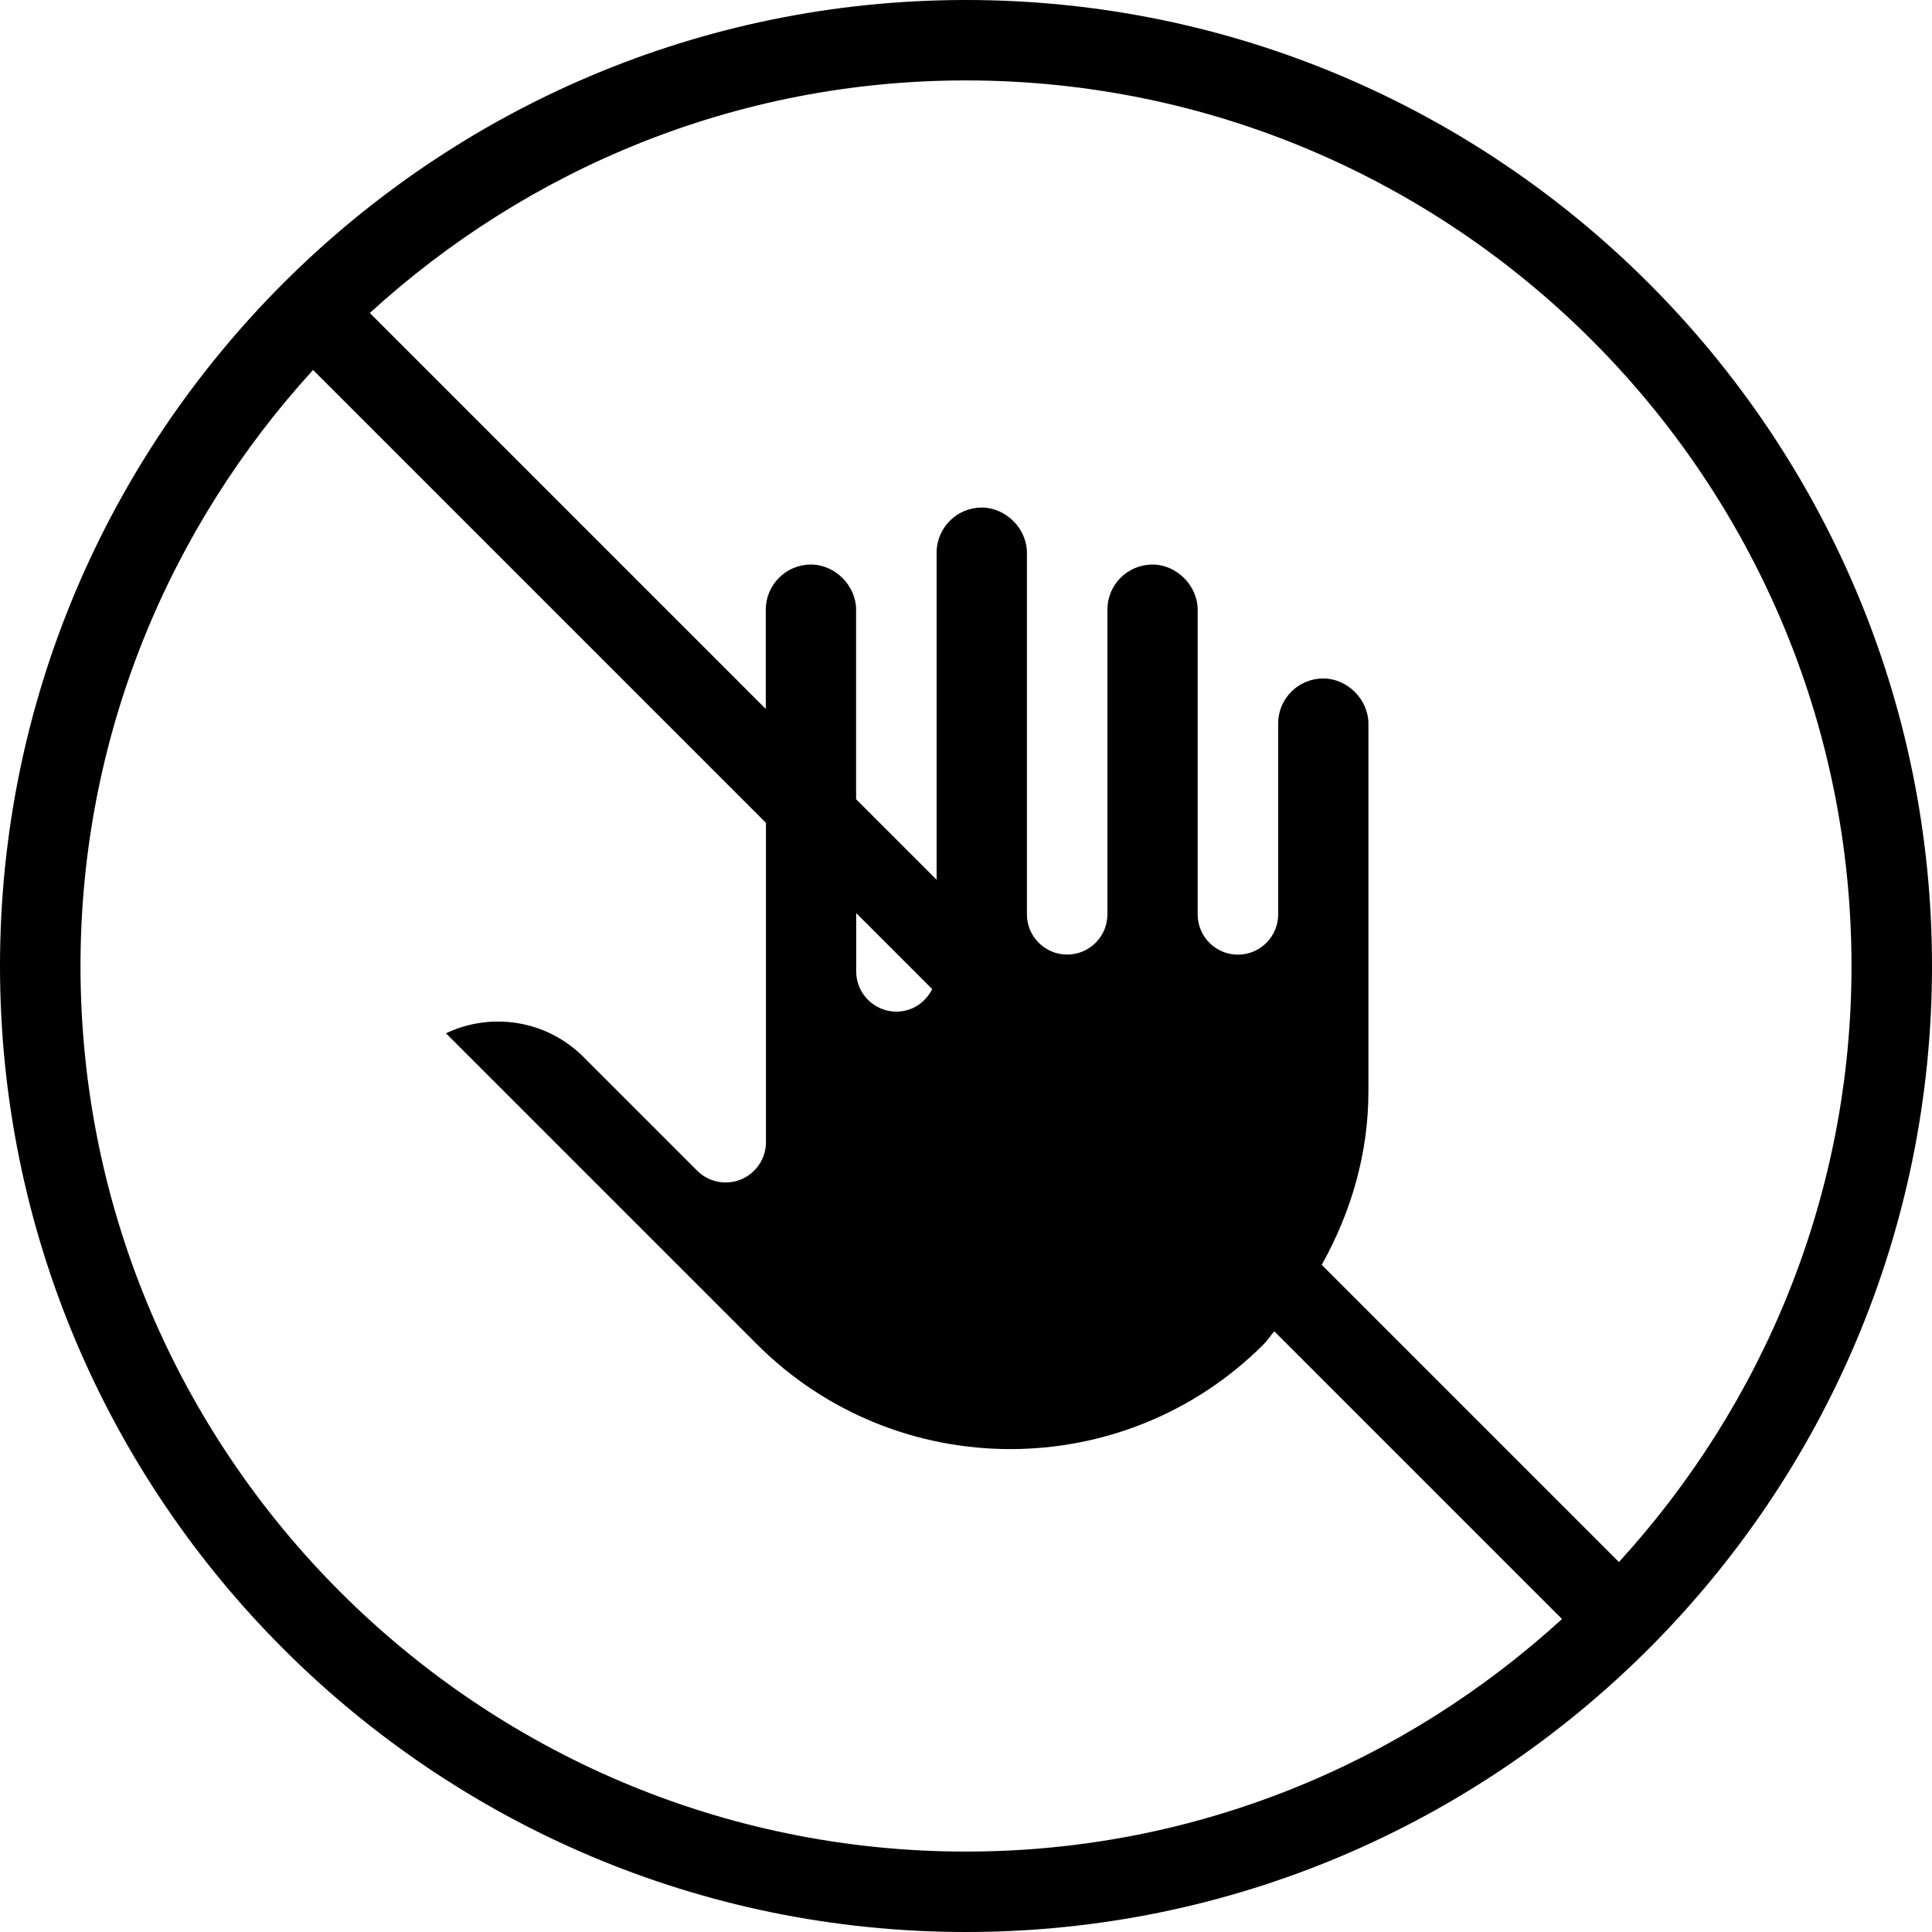
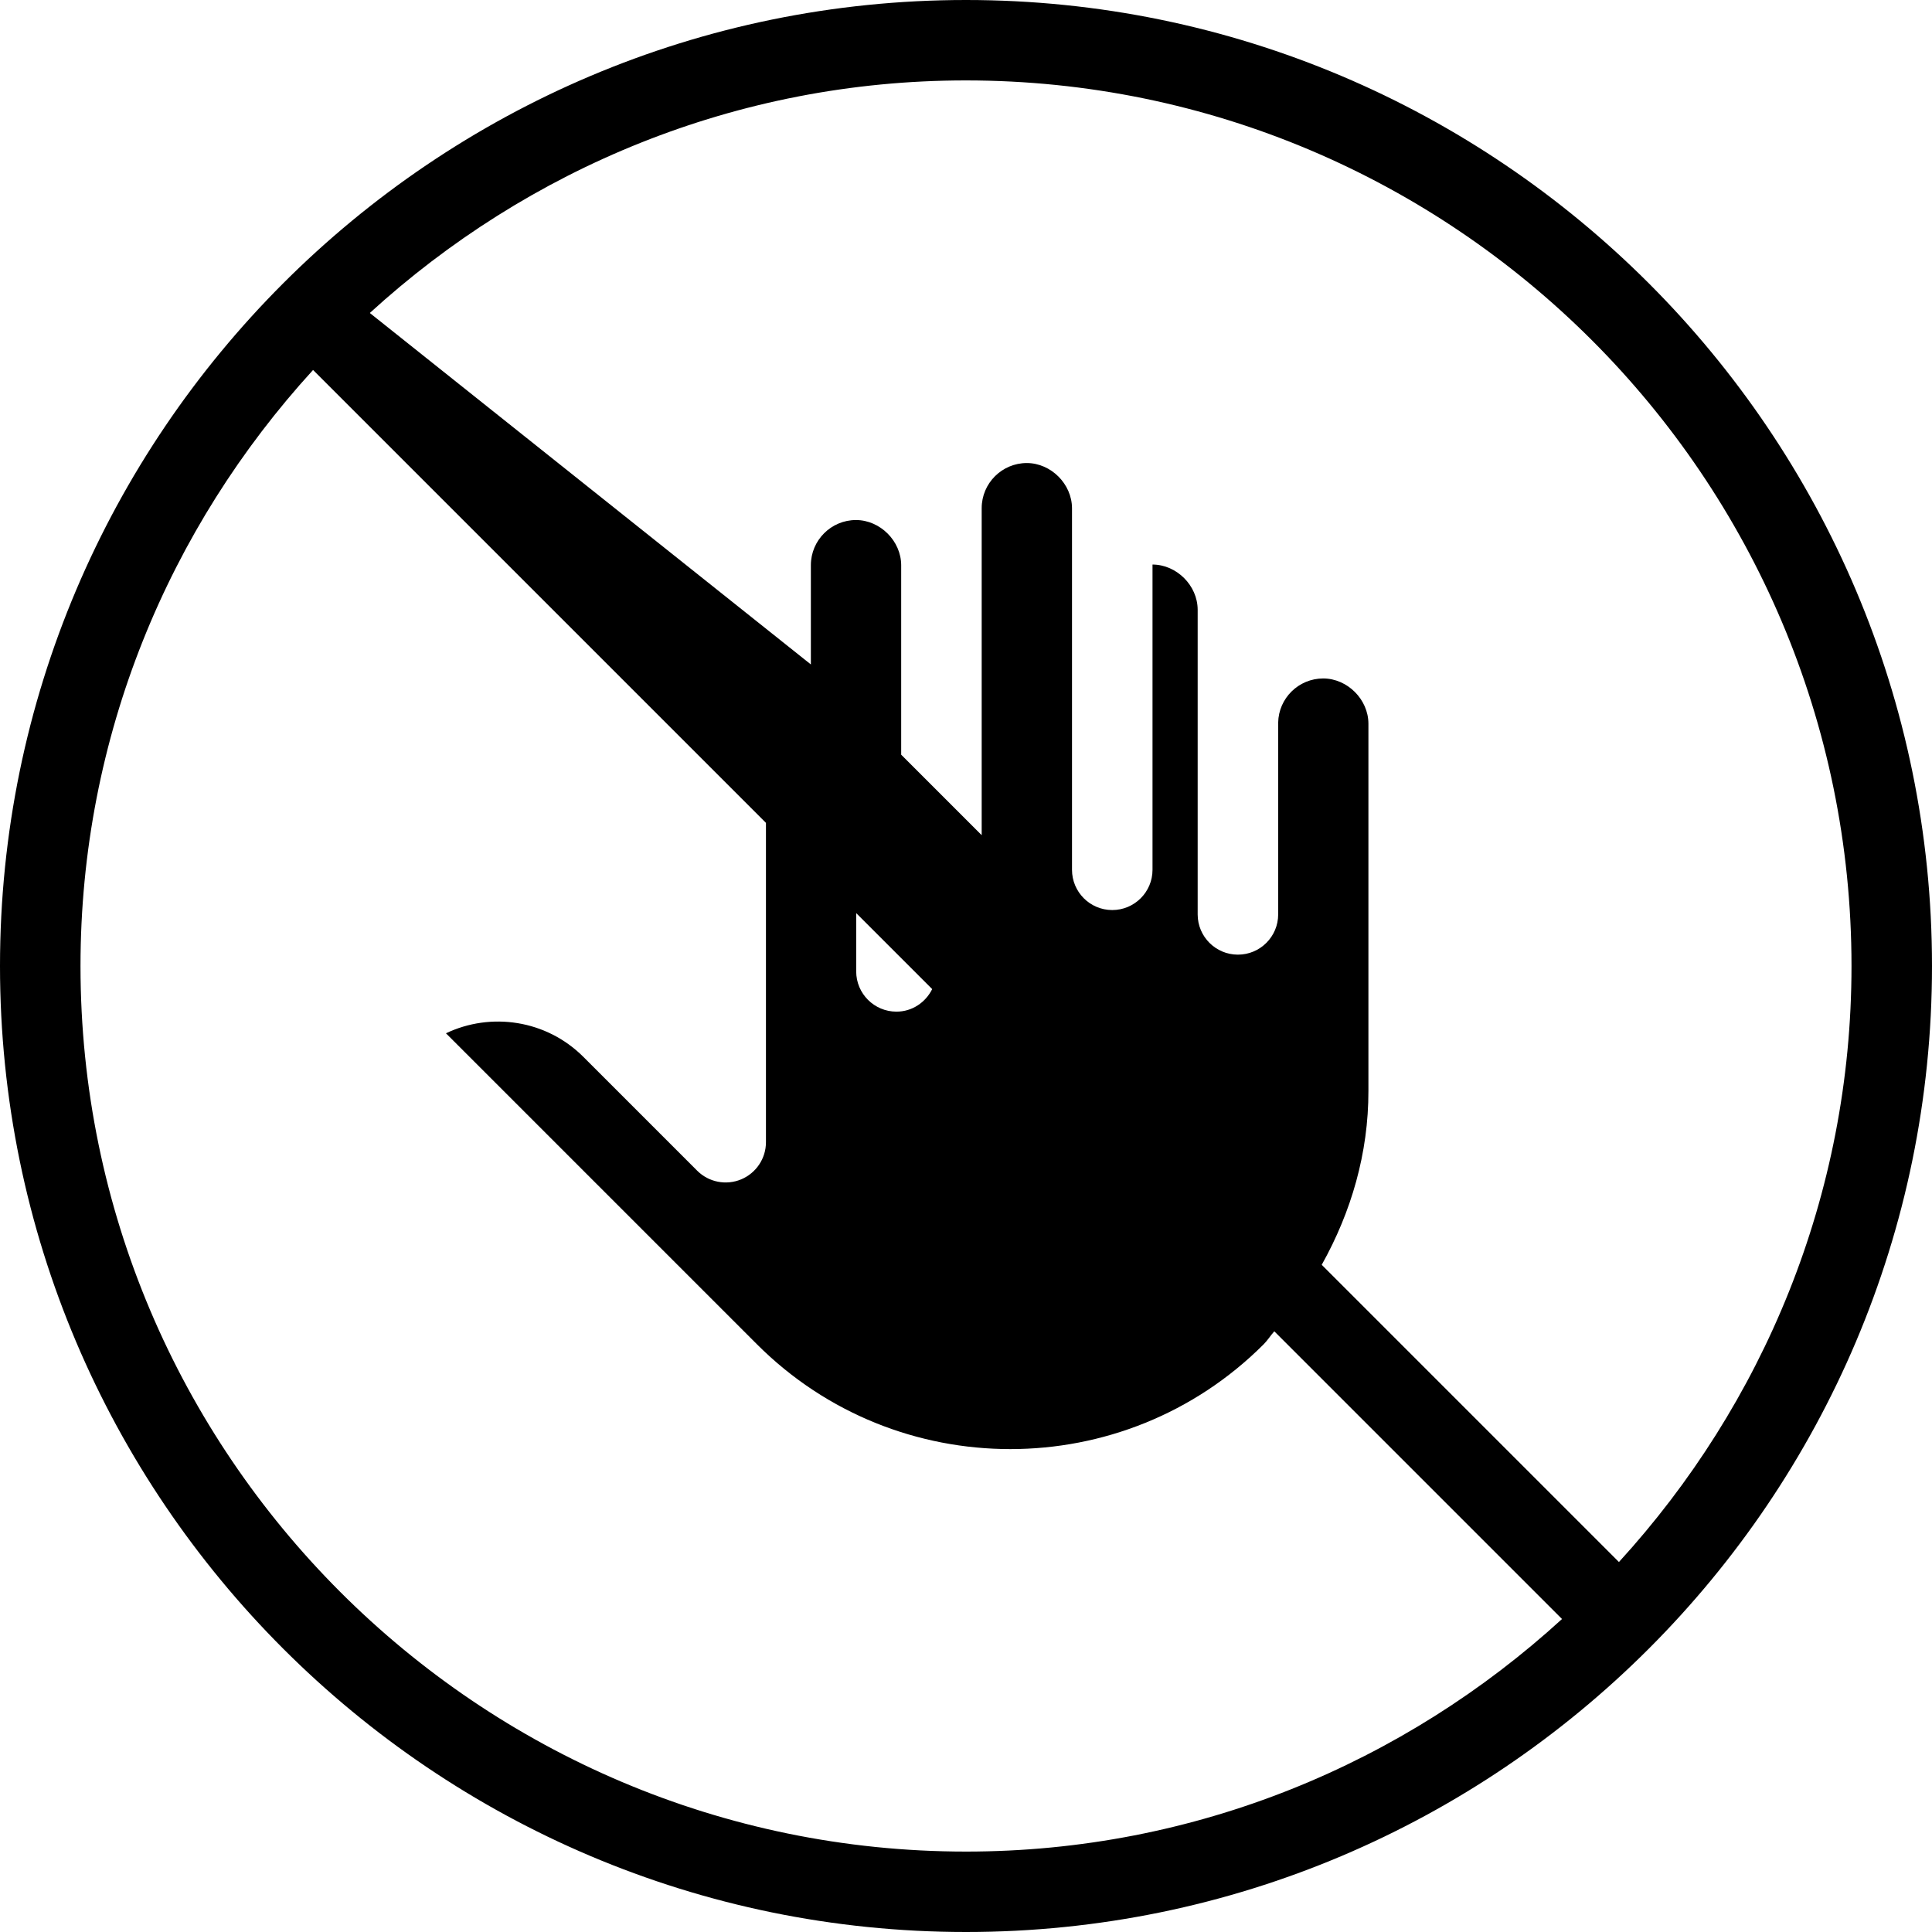
<svg xmlns="http://www.w3.org/2000/svg" fill="#000000" height="800px" width="800px" version="1.1" id="Layer_1" viewBox="0 0 512 512" xml:space="preserve">
  <g>
    <g>
-       <path d="M256,0C114.837,0,0,114.837,0,256s114.837,256,256,256s256-114.837,256-256S397.163,0,256,0z M256,490.688    C126.613,490.667,21.333,385.387,21.333,256c0-60.864,23.488-116.203,61.632-157.952l120.021,120.021v84.629    c0,4.309-2.603,8.192-6.592,9.856c-3.968,1.643-8.576,0.747-11.627-2.304l-30.165-30.165c-9.835-9.835-24.533-11.925-36.416-6.251    l82.432,82.432c37.013,37.013,97.237,37.013,134.251,0c1.067-1.067,1.835-2.347,2.837-3.456l76.245,76.245    C372.203,467.2,316.864,490.688,256,490.688z M226.901,257.429v-15.445l20.139,20.139c-1.749,3.499-5.269,5.973-9.472,5.973    C231.68,268.096,226.901,263.317,226.901,257.429z M429.035,413.952l-78.763-78.763c7.829-13.995,12.395-29.611,12.373-46.08    v-97.344c-0.021-6.4-5.547-11.947-11.968-11.968c-6.507,0-11.84,5.227-11.947,11.712v50.816c0,5.888-4.779,10.667-10.667,10.667    s-10.667-4.779-10.667-10.667v-80.747c-0.021-6.4-5.547-11.947-11.968-11.968c-6.549,0-11.883,5.269-11.947,11.797v80.896    c0,5.888-4.779,10.667-10.667,10.667s-10.667-4.779-10.667-10.667v-95.829c-0.021-6.4-5.547-11.947-11.968-11.968    c-6.592,0-11.968,5.355-11.968,11.968v86.656l-21.333-21.333v-50.219c-0.021-6.4-5.547-11.947-11.968-11.968    c-6.592,0-11.968,5.355-11.968,11.968v26.304L98.005,82.944c41.749-38.144,97.088-61.632,157.952-61.632    C385.387,21.333,490.667,126.613,490.667,256C490.667,316.864,467.179,372.203,429.035,413.952z" />
+       <path d="M256,0C114.837,0,0,114.837,0,256s114.837,256,256,256s256-114.837,256-256S397.163,0,256,0z M256,490.688    C126.613,490.667,21.333,385.387,21.333,256c0-60.864,23.488-116.203,61.632-157.952l120.021,120.021v84.629    c0,4.309-2.603,8.192-6.592,9.856c-3.968,1.643-8.576,0.747-11.627-2.304l-30.165-30.165c-9.835-9.835-24.533-11.925-36.416-6.251    l82.432,82.432c37.013,37.013,97.237,37.013,134.251,0c1.067-1.067,1.835-2.347,2.837-3.456l76.245,76.245    C372.203,467.2,316.864,490.688,256,490.688z M226.901,257.429v-15.445l20.139,20.139c-1.749,3.499-5.269,5.973-9.472,5.973    C231.68,268.096,226.901,263.317,226.901,257.429z M429.035,413.952l-78.763-78.763c7.829-13.995,12.395-29.611,12.373-46.08    v-97.344c-0.021-6.4-5.547-11.947-11.968-11.968c-6.507,0-11.84,5.227-11.947,11.712v50.816c0,5.888-4.779,10.667-10.667,10.667    s-10.667-4.779-10.667-10.667v-80.747c-0.021-6.4-5.547-11.947-11.968-11.968v80.896    c0,5.888-4.779,10.667-10.667,10.667s-10.667-4.779-10.667-10.667v-95.829c-0.021-6.4-5.547-11.947-11.968-11.968    c-6.592,0-11.968,5.355-11.968,11.968v86.656l-21.333-21.333v-50.219c-0.021-6.4-5.547-11.947-11.968-11.968    c-6.592,0-11.968,5.355-11.968,11.968v26.304L98.005,82.944c41.749-38.144,97.088-61.632,157.952-61.632    C385.387,21.333,490.667,126.613,490.667,256C490.667,316.864,467.179,372.203,429.035,413.952z" />
    </g>
  </g>
</svg>